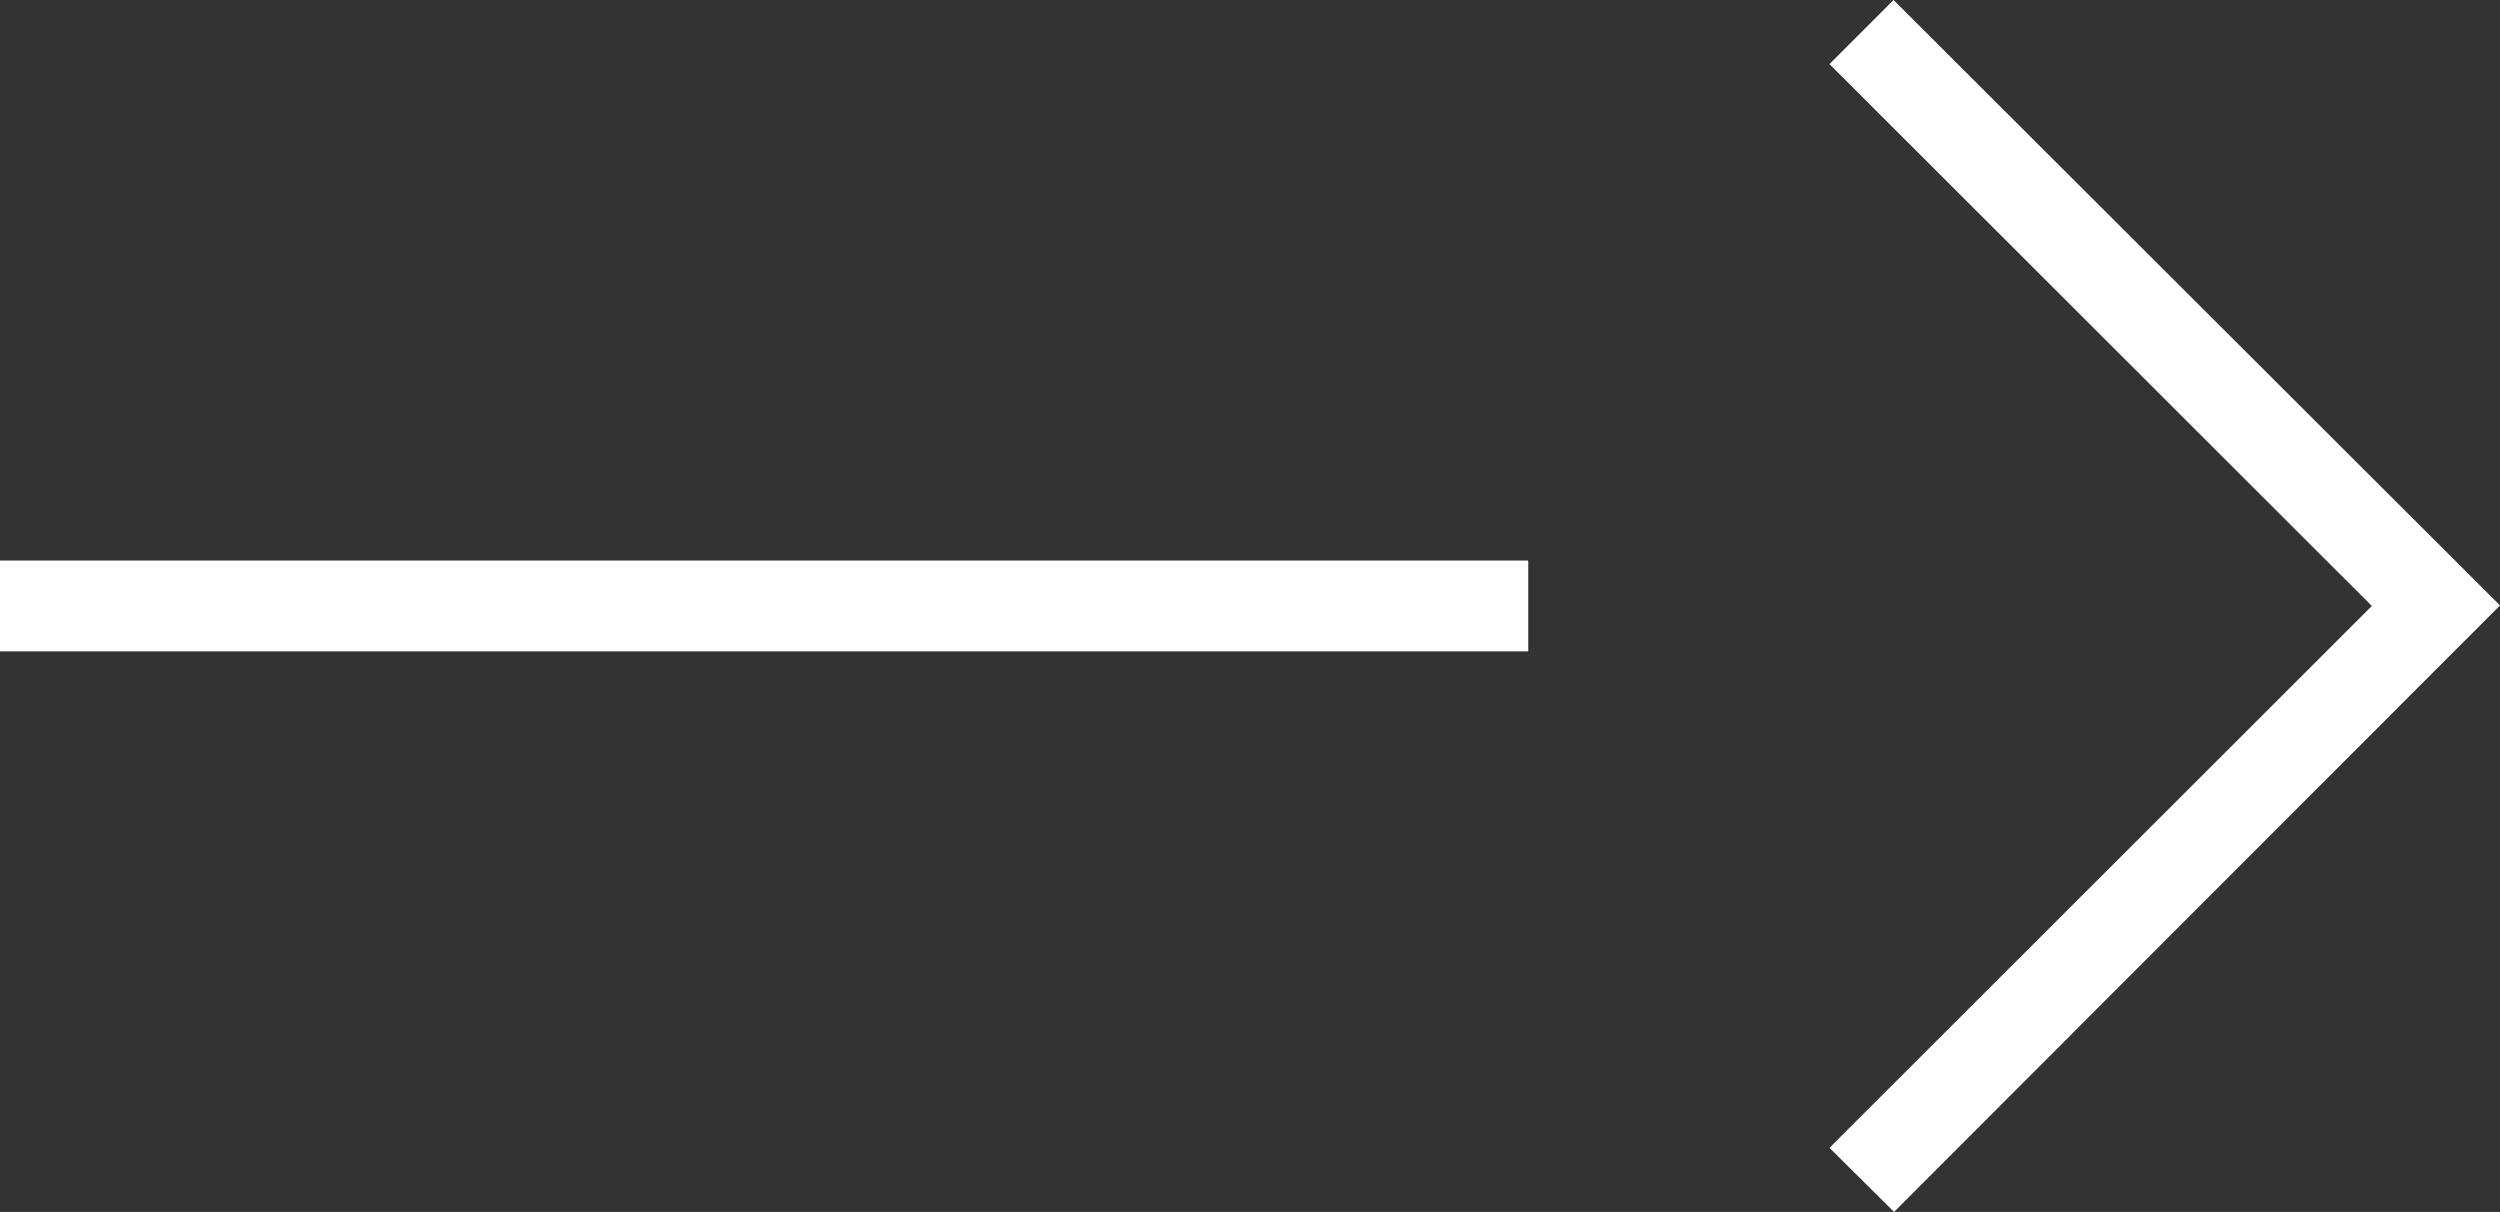
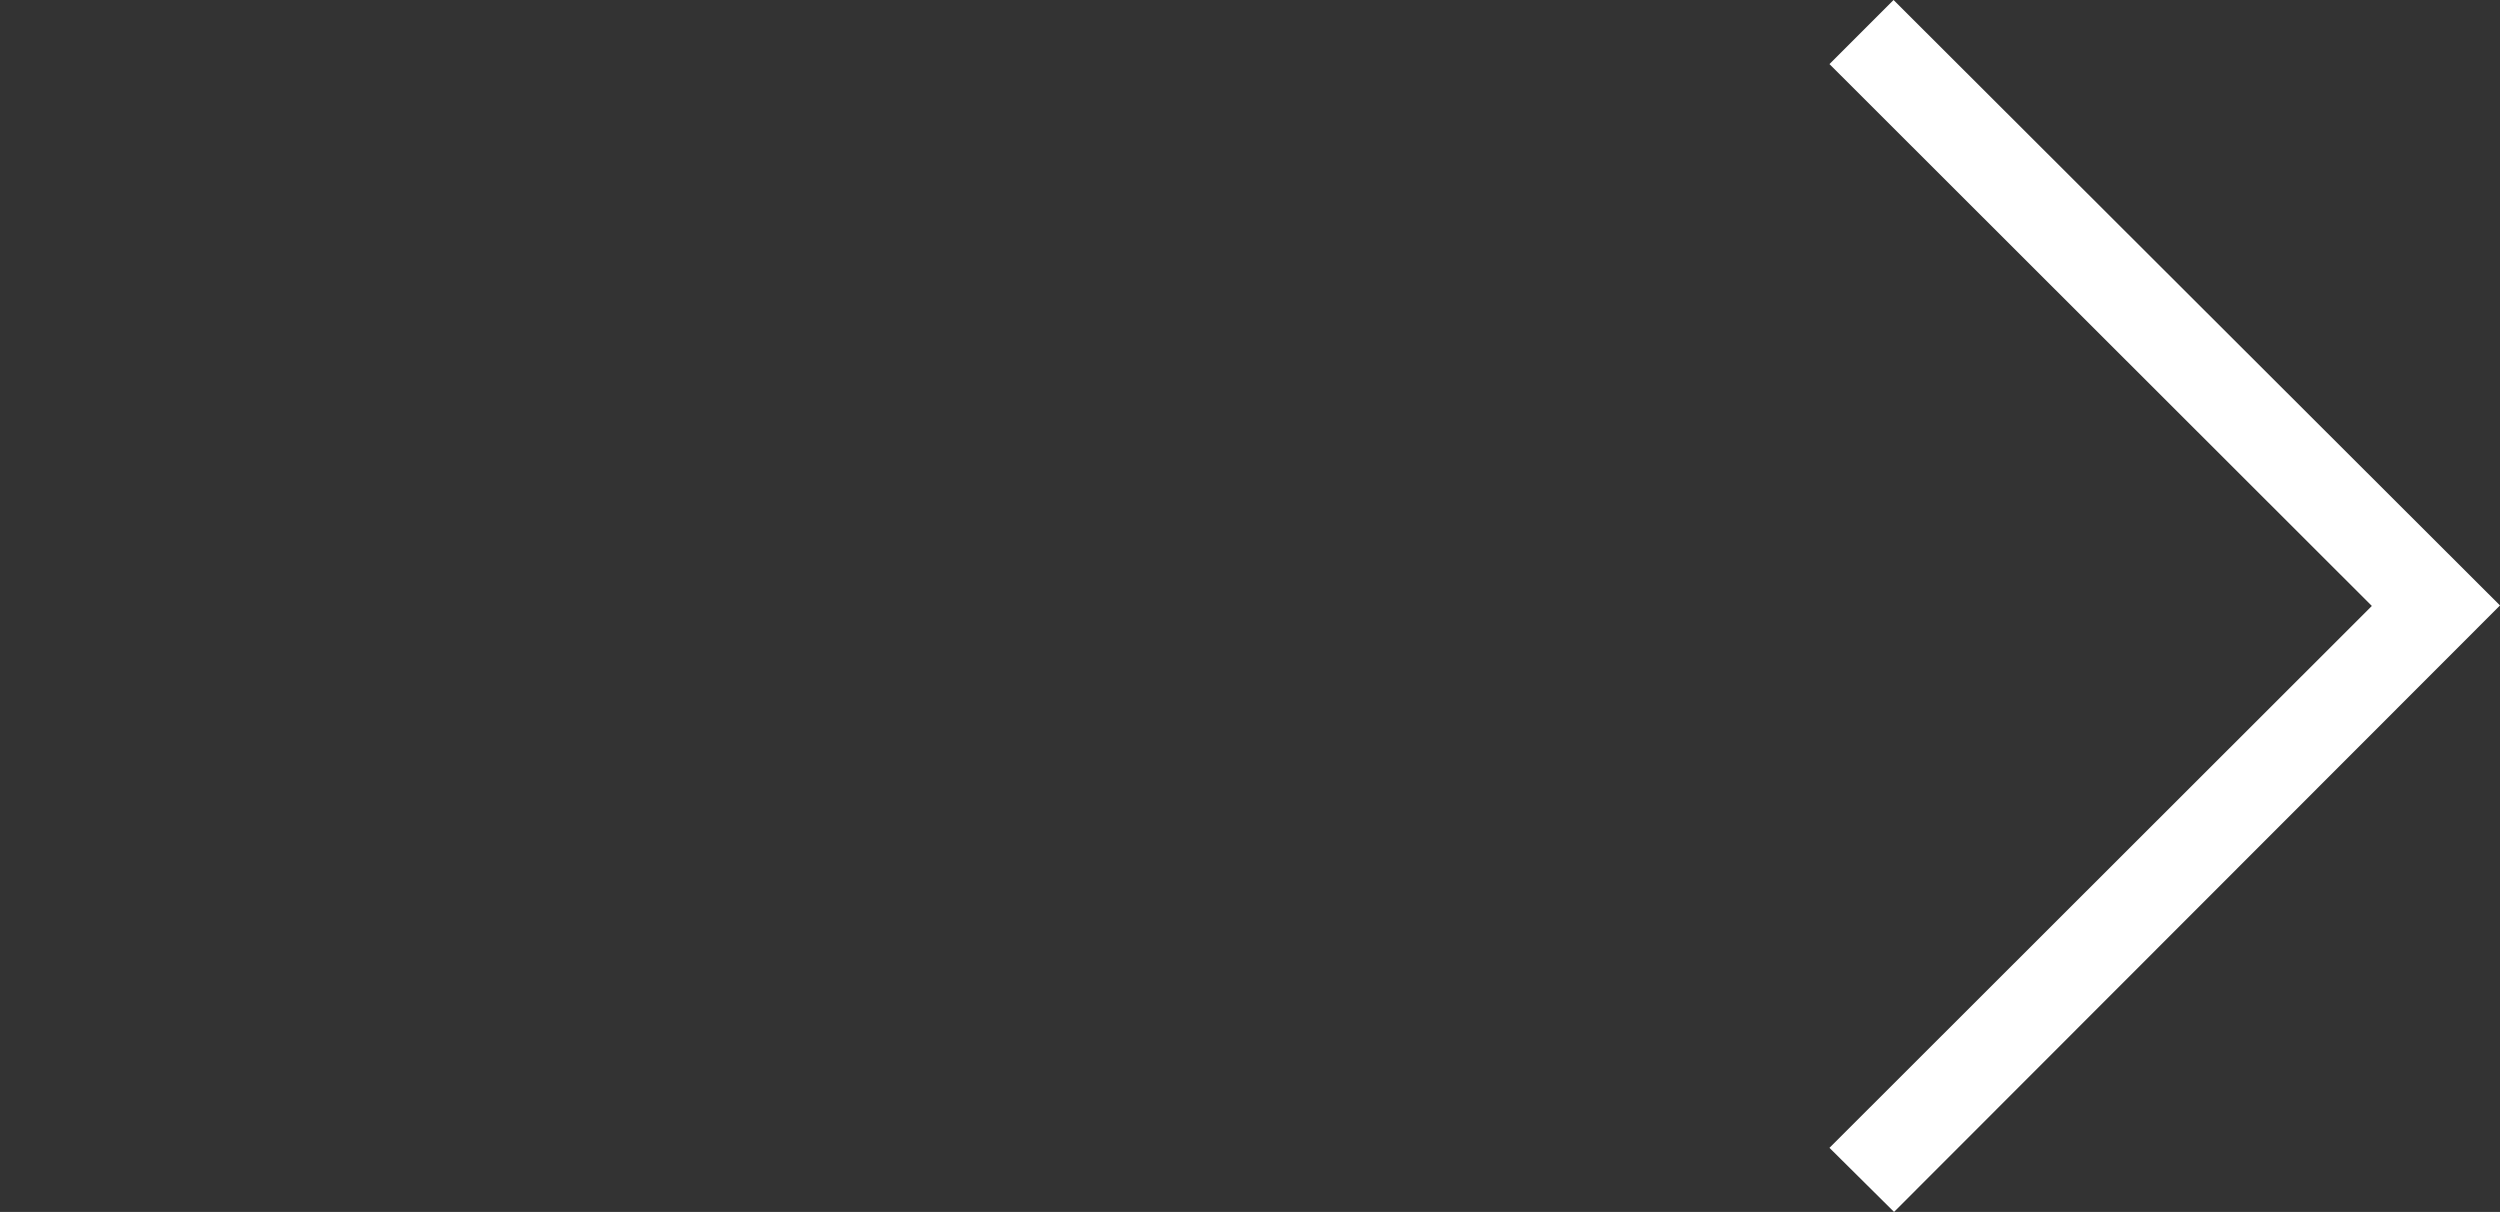
<svg xmlns="http://www.w3.org/2000/svg" viewBox="0 0 49.55 24.02">
  <rect x="0" y="0" width="49.55" height="24.02" fill="#333333" stroke="none" />
  <defs>
    <style>.cls-1{fill:#fff;}</style>
  </defs>
  <g id="レイヤー_2" data-name="レイヤー 2">
    <g id="文字など">
      <polygon class="cls-1" points="37.54 24.02 36.26 22.75 47.01 12.01 36.26 1.27 37.53 0 49.55 12 37.54 24.02" />
-       <rect class="cls-1" y="11.11" width="30.29" height="1.8" />
    </g>
  </g>
</svg>